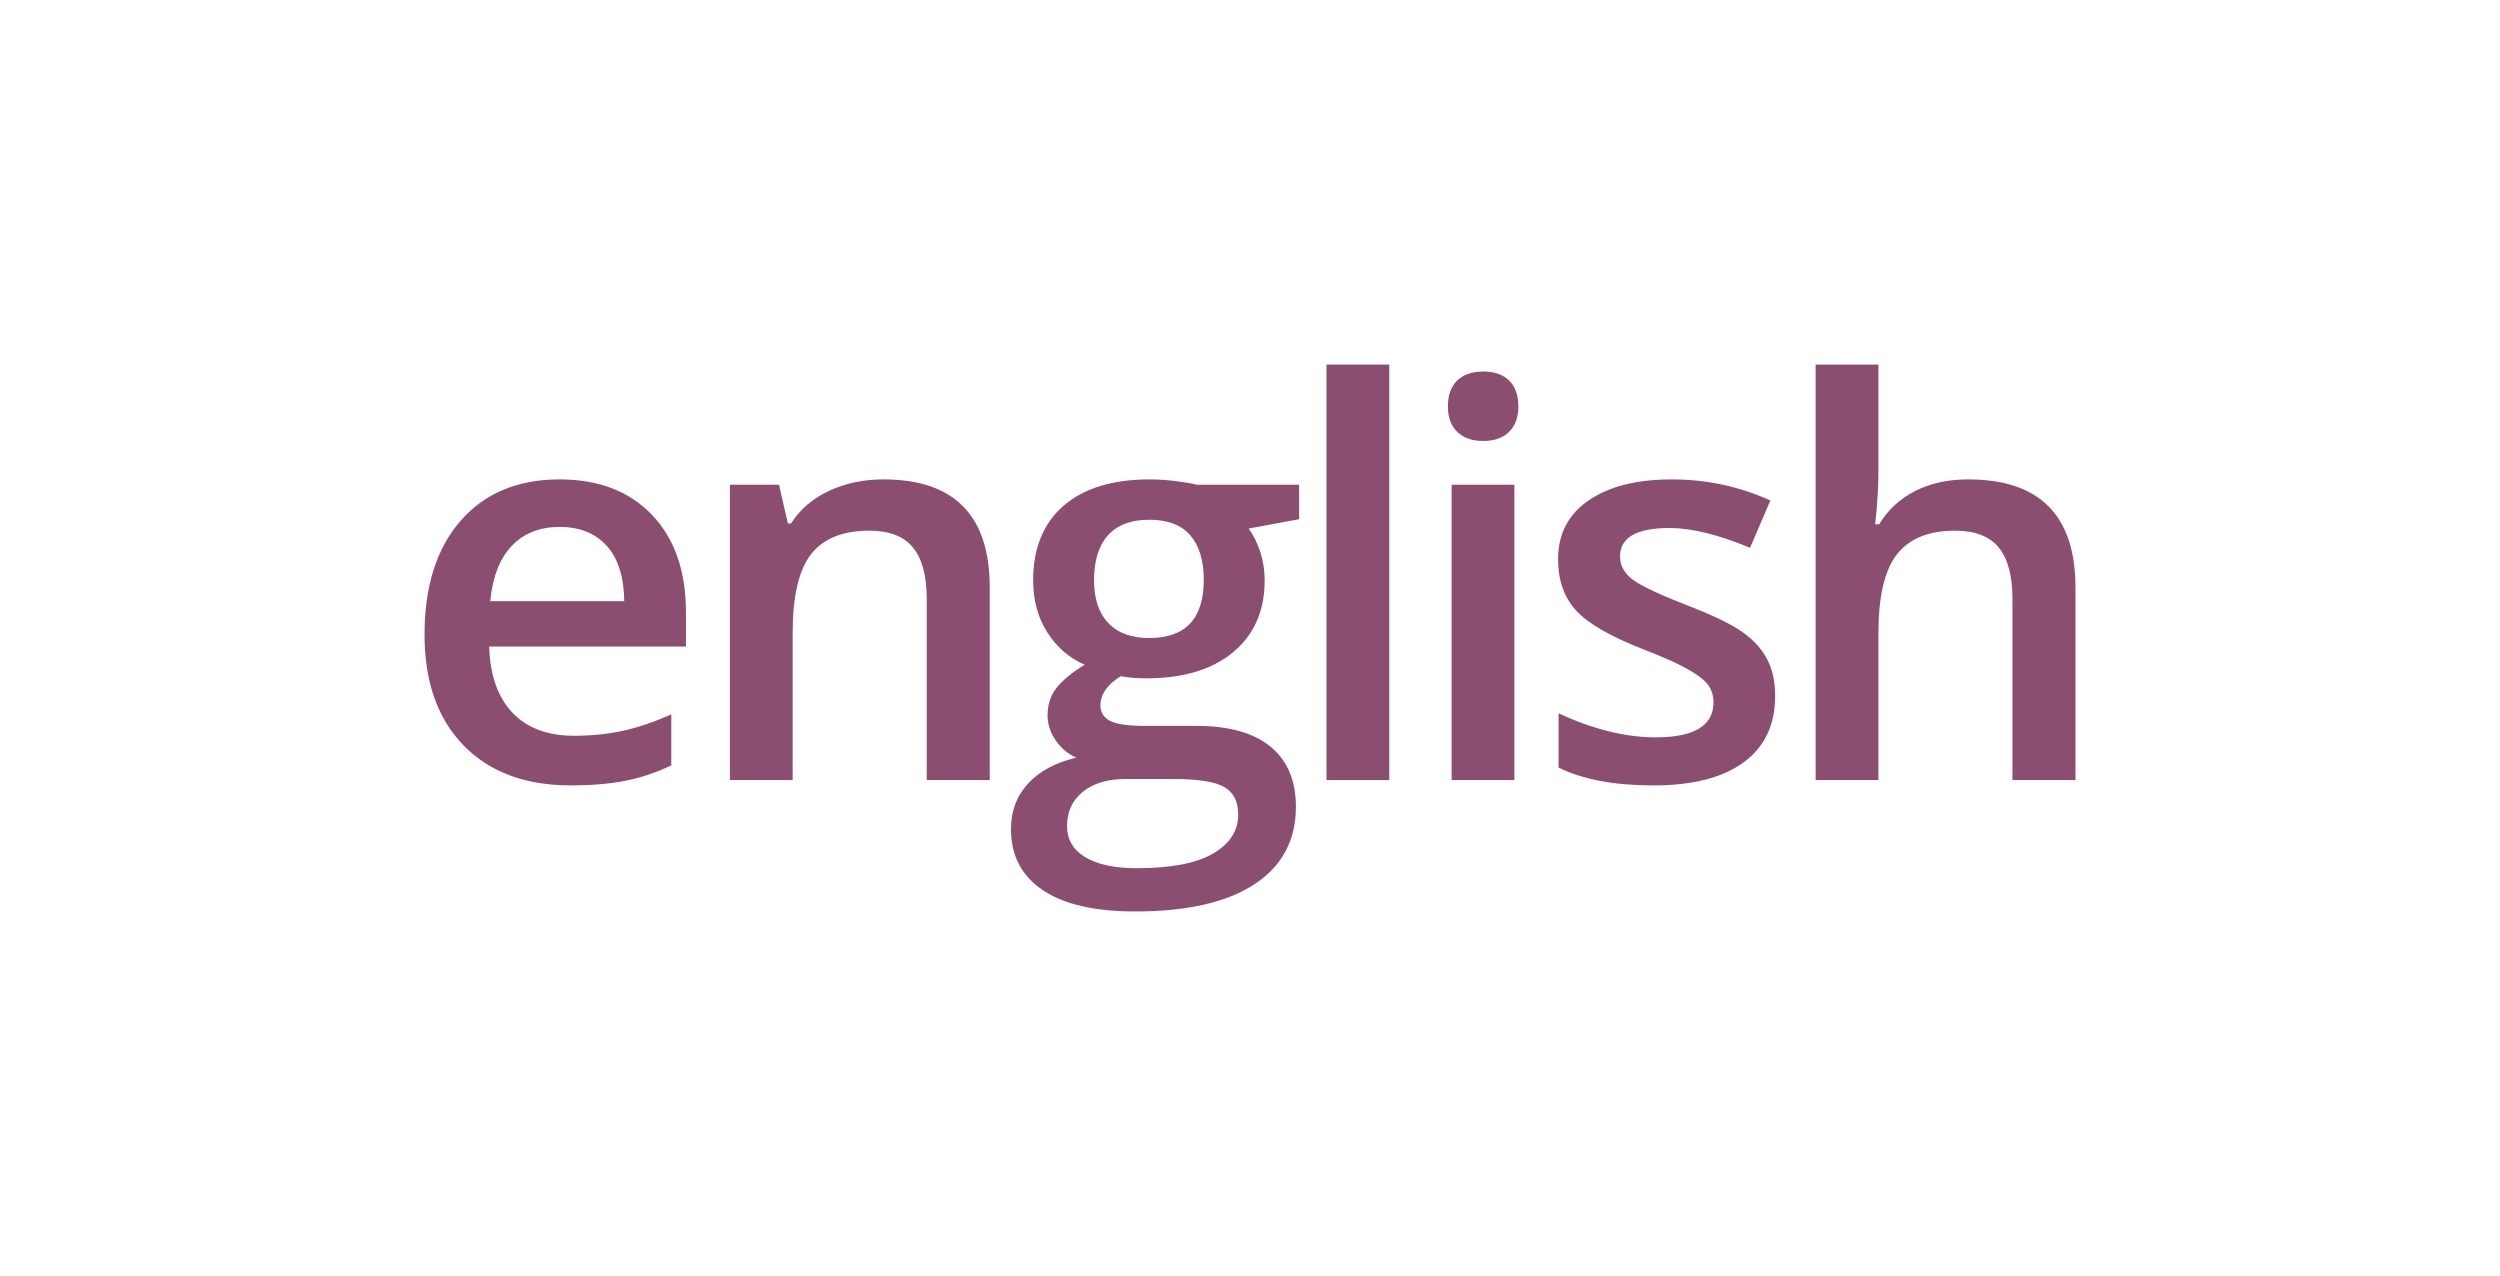
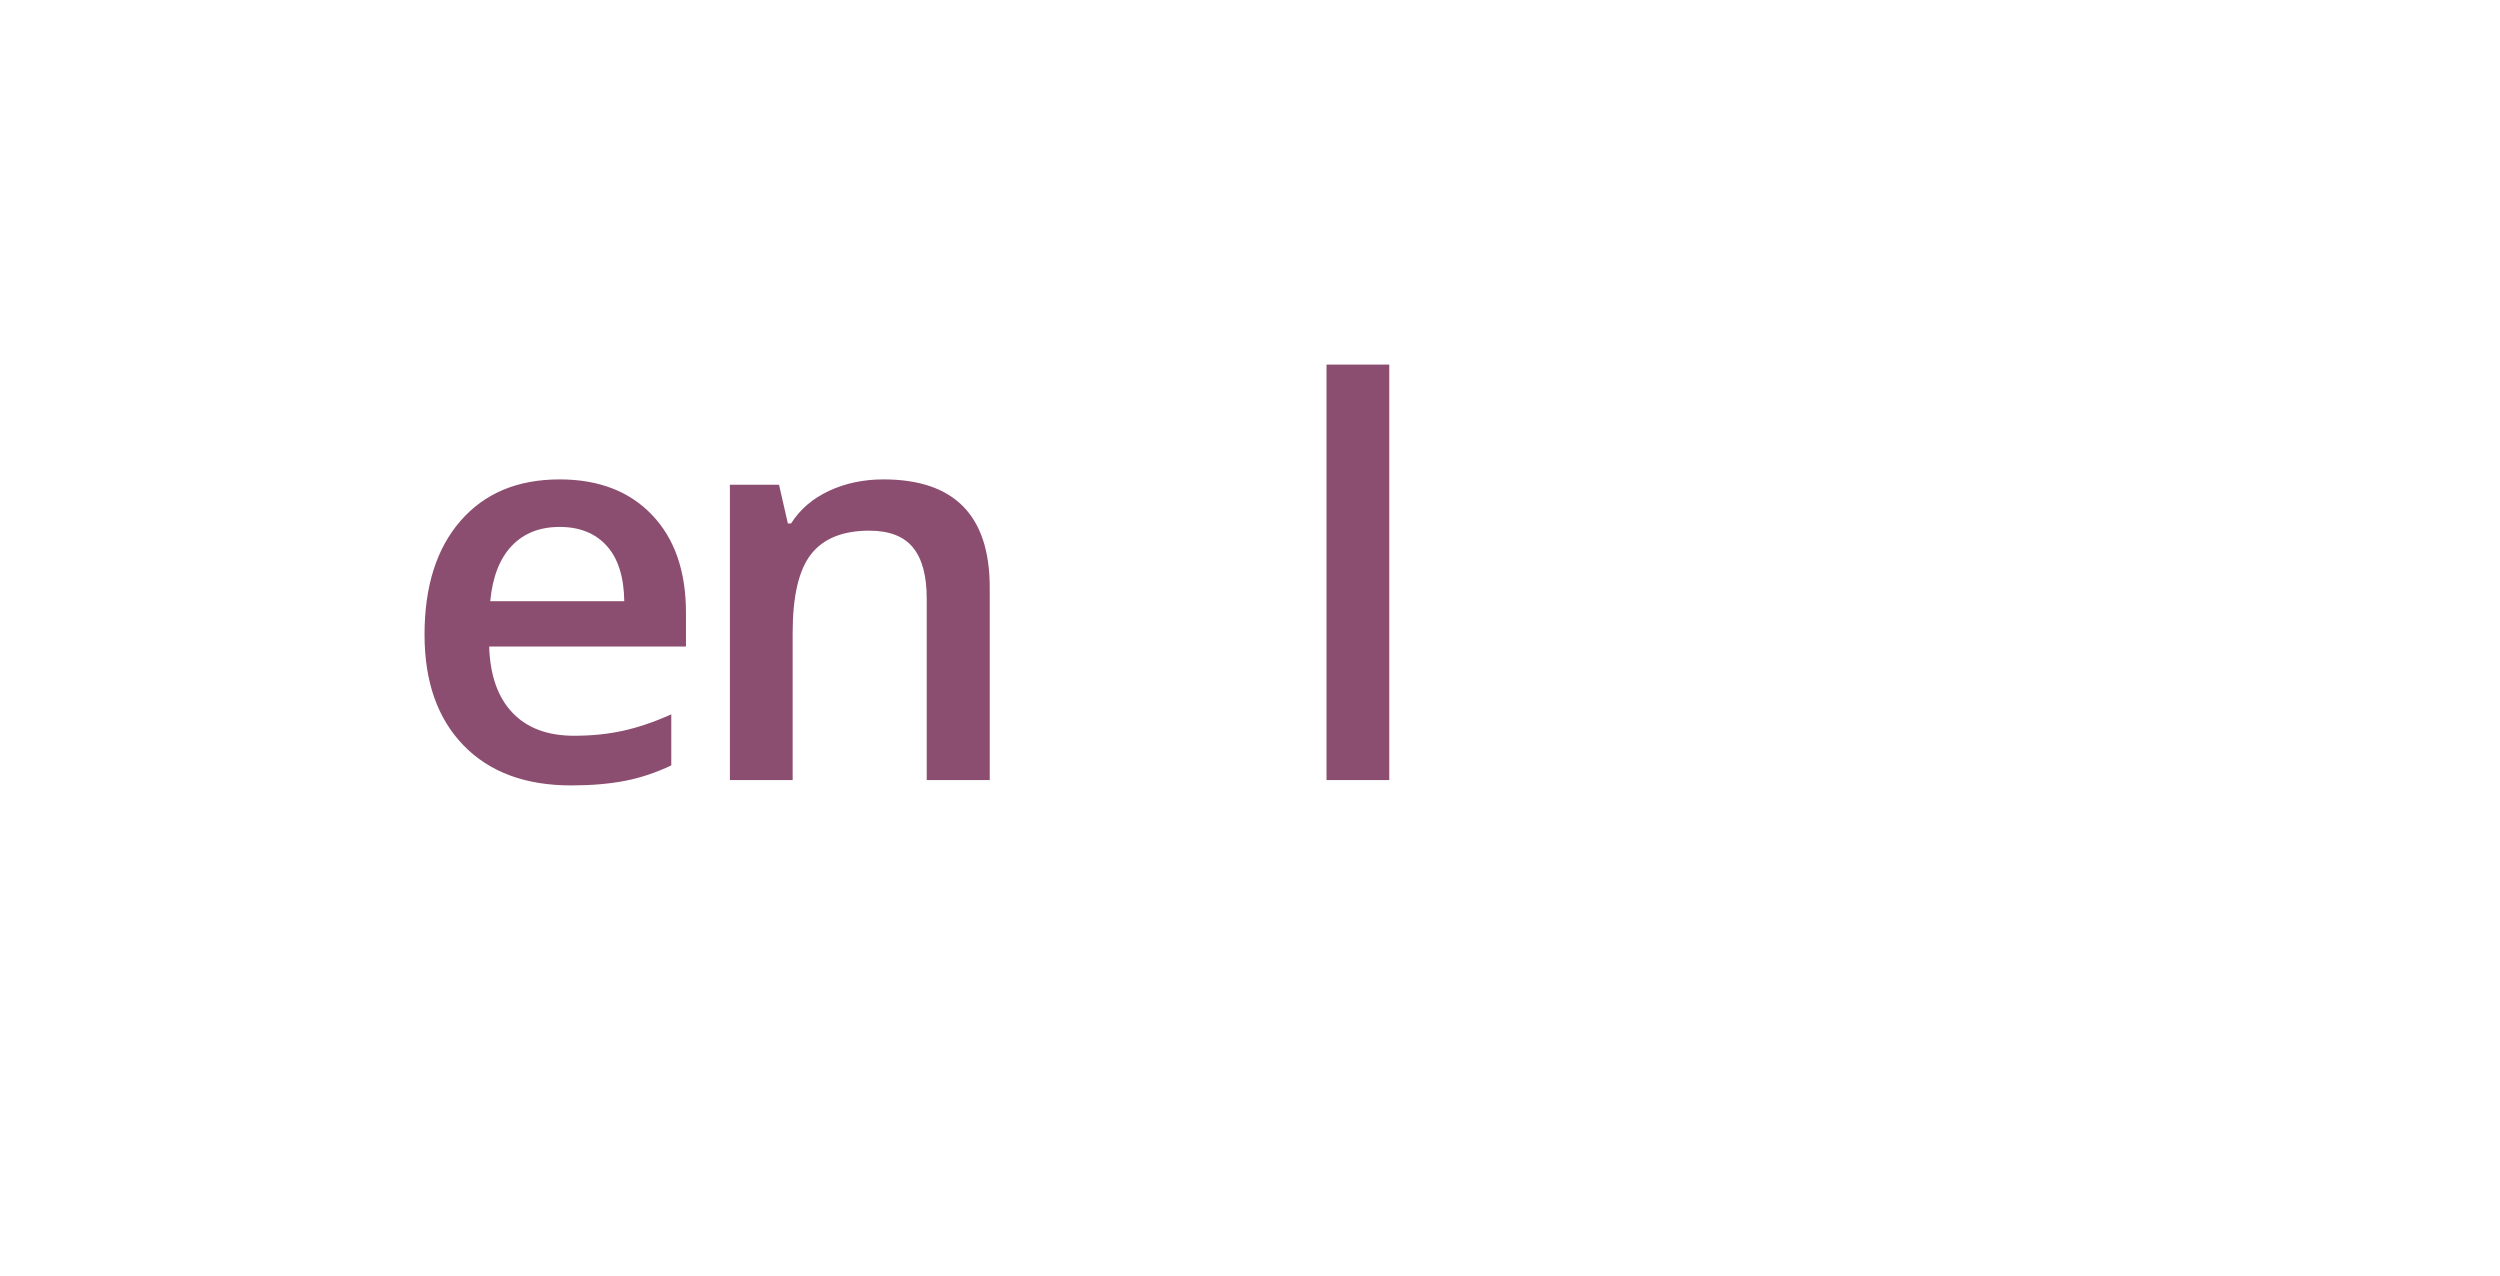
<svg xmlns="http://www.w3.org/2000/svg" width="100%" height="100%" viewBox="0 0 96 49" version="1.1" xml:space="preserve" style="fill-rule:evenodd;clip-rule:evenodd;stroke-linejoin:round;stroke-miterlimit:1.414;">
-   <rect id="rus" x="0" y="0" width="96" height="49" style="fill:none;" />
  <g>
    <path d="M21.931,30.16c-1.763,0 -3.142,-0.514 -4.137,-1.543c-0.995,-1.029 -1.492,-2.446 -1.492,-4.25c0,-1.853 0.462,-3.309 1.384,-4.368c0.923,-1.06 2.191,-1.59 3.805,-1.59c1.497,0 2.679,0.455 3.547,1.364c0.869,0.909 1.303,2.16 1.303,3.753l0,1.302l-7.557,0c0.034,1.101 0.331,1.947 0.892,2.538c0.56,0.591 1.35,0.887 2.368,0.887c0.67,0 1.294,-0.063 1.872,-0.19c0.577,-0.126 1.198,-0.336 1.861,-0.63l0,1.958c-0.588,0.28 -1.183,0.479 -1.784,0.595c-0.602,0.116 -1.289,0.174 -2.062,0.174Zm-0.44,-9.926c-0.766,0 -1.38,0.243 -1.841,0.728c-0.461,0.486 -0.737,1.193 -0.825,2.123l5.147,0c-0.014,-0.937 -0.239,-1.646 -0.677,-2.128c-0.437,-0.482 -1.039,-0.723 -1.804,-0.723Z" style="fill:#8c4e70;fill-rule:nonzero;" />
    <path d="M38.006,29.955l-2.42,0l0,-6.973c0,-0.875 -0.176,-1.527 -0.528,-1.958c-0.353,-0.431 -0.911,-0.646 -1.677,-0.646c-1.019,0 -1.764,0.301 -2.235,0.902c-0.472,0.602 -0.708,1.61 -0.708,3.025l0,5.65l-2.41,0l0,-11.341l1.887,0l0.339,1.487l0.123,0c0.341,-0.54 0.827,-0.957 1.456,-1.251c0.629,-0.294 1.326,-0.441 2.091,-0.441c2.721,0 4.082,1.384 4.082,4.153l0,7.393Z" style="fill:#8c4e70;fill-rule:nonzero;" />
-     <path d="M49.886,18.614l0,1.323l-1.938,0.359c0.177,0.239 0.324,0.533 0.441,0.882c0.116,0.348 0.174,0.718 0.174,1.107c0,1.169 -0.403,2.089 -1.21,2.758c-0.807,0.67 -1.918,1.005 -3.333,1.005c-0.362,0 -0.69,-0.027 -0.984,-0.082c-0.519,0.322 -0.779,0.698 -0.779,1.128c0,0.26 0.121,0.455 0.364,0.585c0.242,0.13 0.689,0.195 1.338,0.195l1.979,0c1.251,0 2.201,0.266 2.851,0.799c0.649,0.534 0.974,1.303 0.974,2.307c0,1.286 -0.53,2.277 -1.59,2.974c-1.059,0.697 -2.591,1.046 -4.593,1.046c-1.545,0 -2.725,-0.273 -3.538,-0.82c-0.814,-0.547 -1.22,-1.326 -1.22,-2.338c0,-0.697 0.22,-1.284 0.661,-1.759c0.441,-0.475 1.058,-0.805 1.851,-0.989c-0.321,-0.137 -0.586,-0.357 -0.795,-0.662c-0.208,-0.304 -0.312,-0.623 -0.312,-0.958c0,-0.424 0.119,-0.783 0.358,-1.077c0.24,-0.294 0.595,-0.585 1.067,-0.872c-0.588,-0.253 -1.065,-0.664 -1.431,-1.235c-0.365,-0.571 -0.548,-1.239 -0.548,-2.005c0,-1.23 0.388,-2.184 1.164,-2.861c0.776,-0.676 1.881,-1.015 3.317,-1.015c0.321,0 0.658,0.022 1.01,0.067c0.352,0.044 0.617,0.09 0.794,0.138l3.928,0Zm-8.911,13.105c0,0.519 0.234,0.919 0.702,1.199c0.469,0.281 1.127,0.421 1.974,0.421c1.313,0 2.29,-0.188 2.933,-0.564c0.643,-0.376 0.964,-0.875 0.964,-1.497c0,-0.492 -0.176,-0.843 -0.528,-1.051c-0.352,-0.209 -1.007,-0.313 -1.964,-0.313l-1.825,0c-0.691,0 -1.239,0.162 -1.646,0.487c-0.407,0.325 -0.61,0.764 -0.61,1.318Zm1.036,-9.434c0,0.711 0.183,1.258 0.548,1.641c0.366,0.383 0.891,0.574 1.574,0.574c1.395,0 2.092,-0.745 2.092,-2.235c0,-0.739 -0.173,-1.308 -0.518,-1.708c-0.345,-0.4 -0.87,-0.599 -1.574,-0.599c-0.697,0 -1.225,0.198 -1.584,0.594c-0.359,0.397 -0.538,0.974 -0.538,1.733Z" style="fill:#8c4e70;fill-rule:nonzero;" />
    <rect x="50.938" y="14" width="2.41" height="15.955" style="fill:#8c4e70;fill-rule:nonzero;" />
-     <path d="M58.152,29.955l-2.409,0l0,-11.341l2.409,0l0,11.341Zm-2.553,-14.345c0,-0.431 0.118,-0.762 0.354,-0.995c0.236,-0.232 0.572,-0.348 1.01,-0.348c0.424,0 0.754,0.116 0.989,0.348c0.236,0.233 0.354,0.564 0.354,0.995c0,0.41 -0.118,0.733 -0.354,0.969c-0.235,0.236 -0.565,0.354 -0.989,0.354c-0.438,0 -0.774,-0.118 -1.01,-0.354c-0.236,-0.236 -0.354,-0.559 -0.354,-0.969Z" style="fill:#8c4e70;fill-rule:nonzero;" />
-     <path d="M68.166,26.725c0,1.108 -0.403,1.957 -1.21,2.548c-0.806,0.592 -1.962,0.887 -3.465,0.887c-1.511,0 -2.725,-0.229 -3.641,-0.687l0,-2.081c1.333,0.615 2.574,0.922 3.723,0.922c1.483,0 2.225,-0.447 2.225,-1.343c0,-0.287 -0.082,-0.526 -0.246,-0.718c-0.164,-0.191 -0.434,-0.389 -0.81,-0.594c-0.376,-0.205 -0.899,-0.438 -1.569,-0.698c-1.306,-0.505 -2.19,-1.011 -2.651,-1.517c-0.461,-0.506 -0.692,-1.162 -0.692,-1.969c0,-0.971 0.391,-1.724 1.174,-2.261c0.783,-0.537 1.847,-0.805 3.194,-0.805c1.333,0 2.594,0.27 3.784,0.81l-0.78,1.815c-1.223,-0.506 -2.252,-0.759 -3.086,-0.759c-1.271,0 -1.907,0.363 -1.907,1.087c0,0.356 0.166,0.657 0.497,0.903c0.332,0.246 1.055,0.584 2.169,1.015c0.936,0.362 1.617,0.694 2.04,0.994c0.424,0.301 0.739,0.648 0.944,1.041c0.205,0.393 0.307,0.863 0.307,1.41Z" style="fill:#8c4e70;fill-rule:nonzero;" />
-     <path d="M79.698,29.955l-2.42,0l0,-6.973c0,-0.875 -0.176,-1.527 -0.528,-1.958c-0.352,-0.431 -0.911,-0.646 -1.677,-0.646c-1.011,0 -1.755,0.302 -2.23,0.907c-0.475,0.605 -0.712,1.619 -0.712,3.041l0,5.629l-2.41,0l0,-15.955l2.41,0l0,4.05c0,0.65 -0.041,1.344 -0.124,2.082l0.154,0c0.328,-0.547 0.785,-0.971 1.369,-1.272c0.585,-0.3 1.267,-0.451 2.046,-0.451c2.748,0 4.122,1.384 4.122,4.153l0,7.393Z" style="fill:#8c4e70;fill-rule:nonzero;" />
  </g>
</svg>